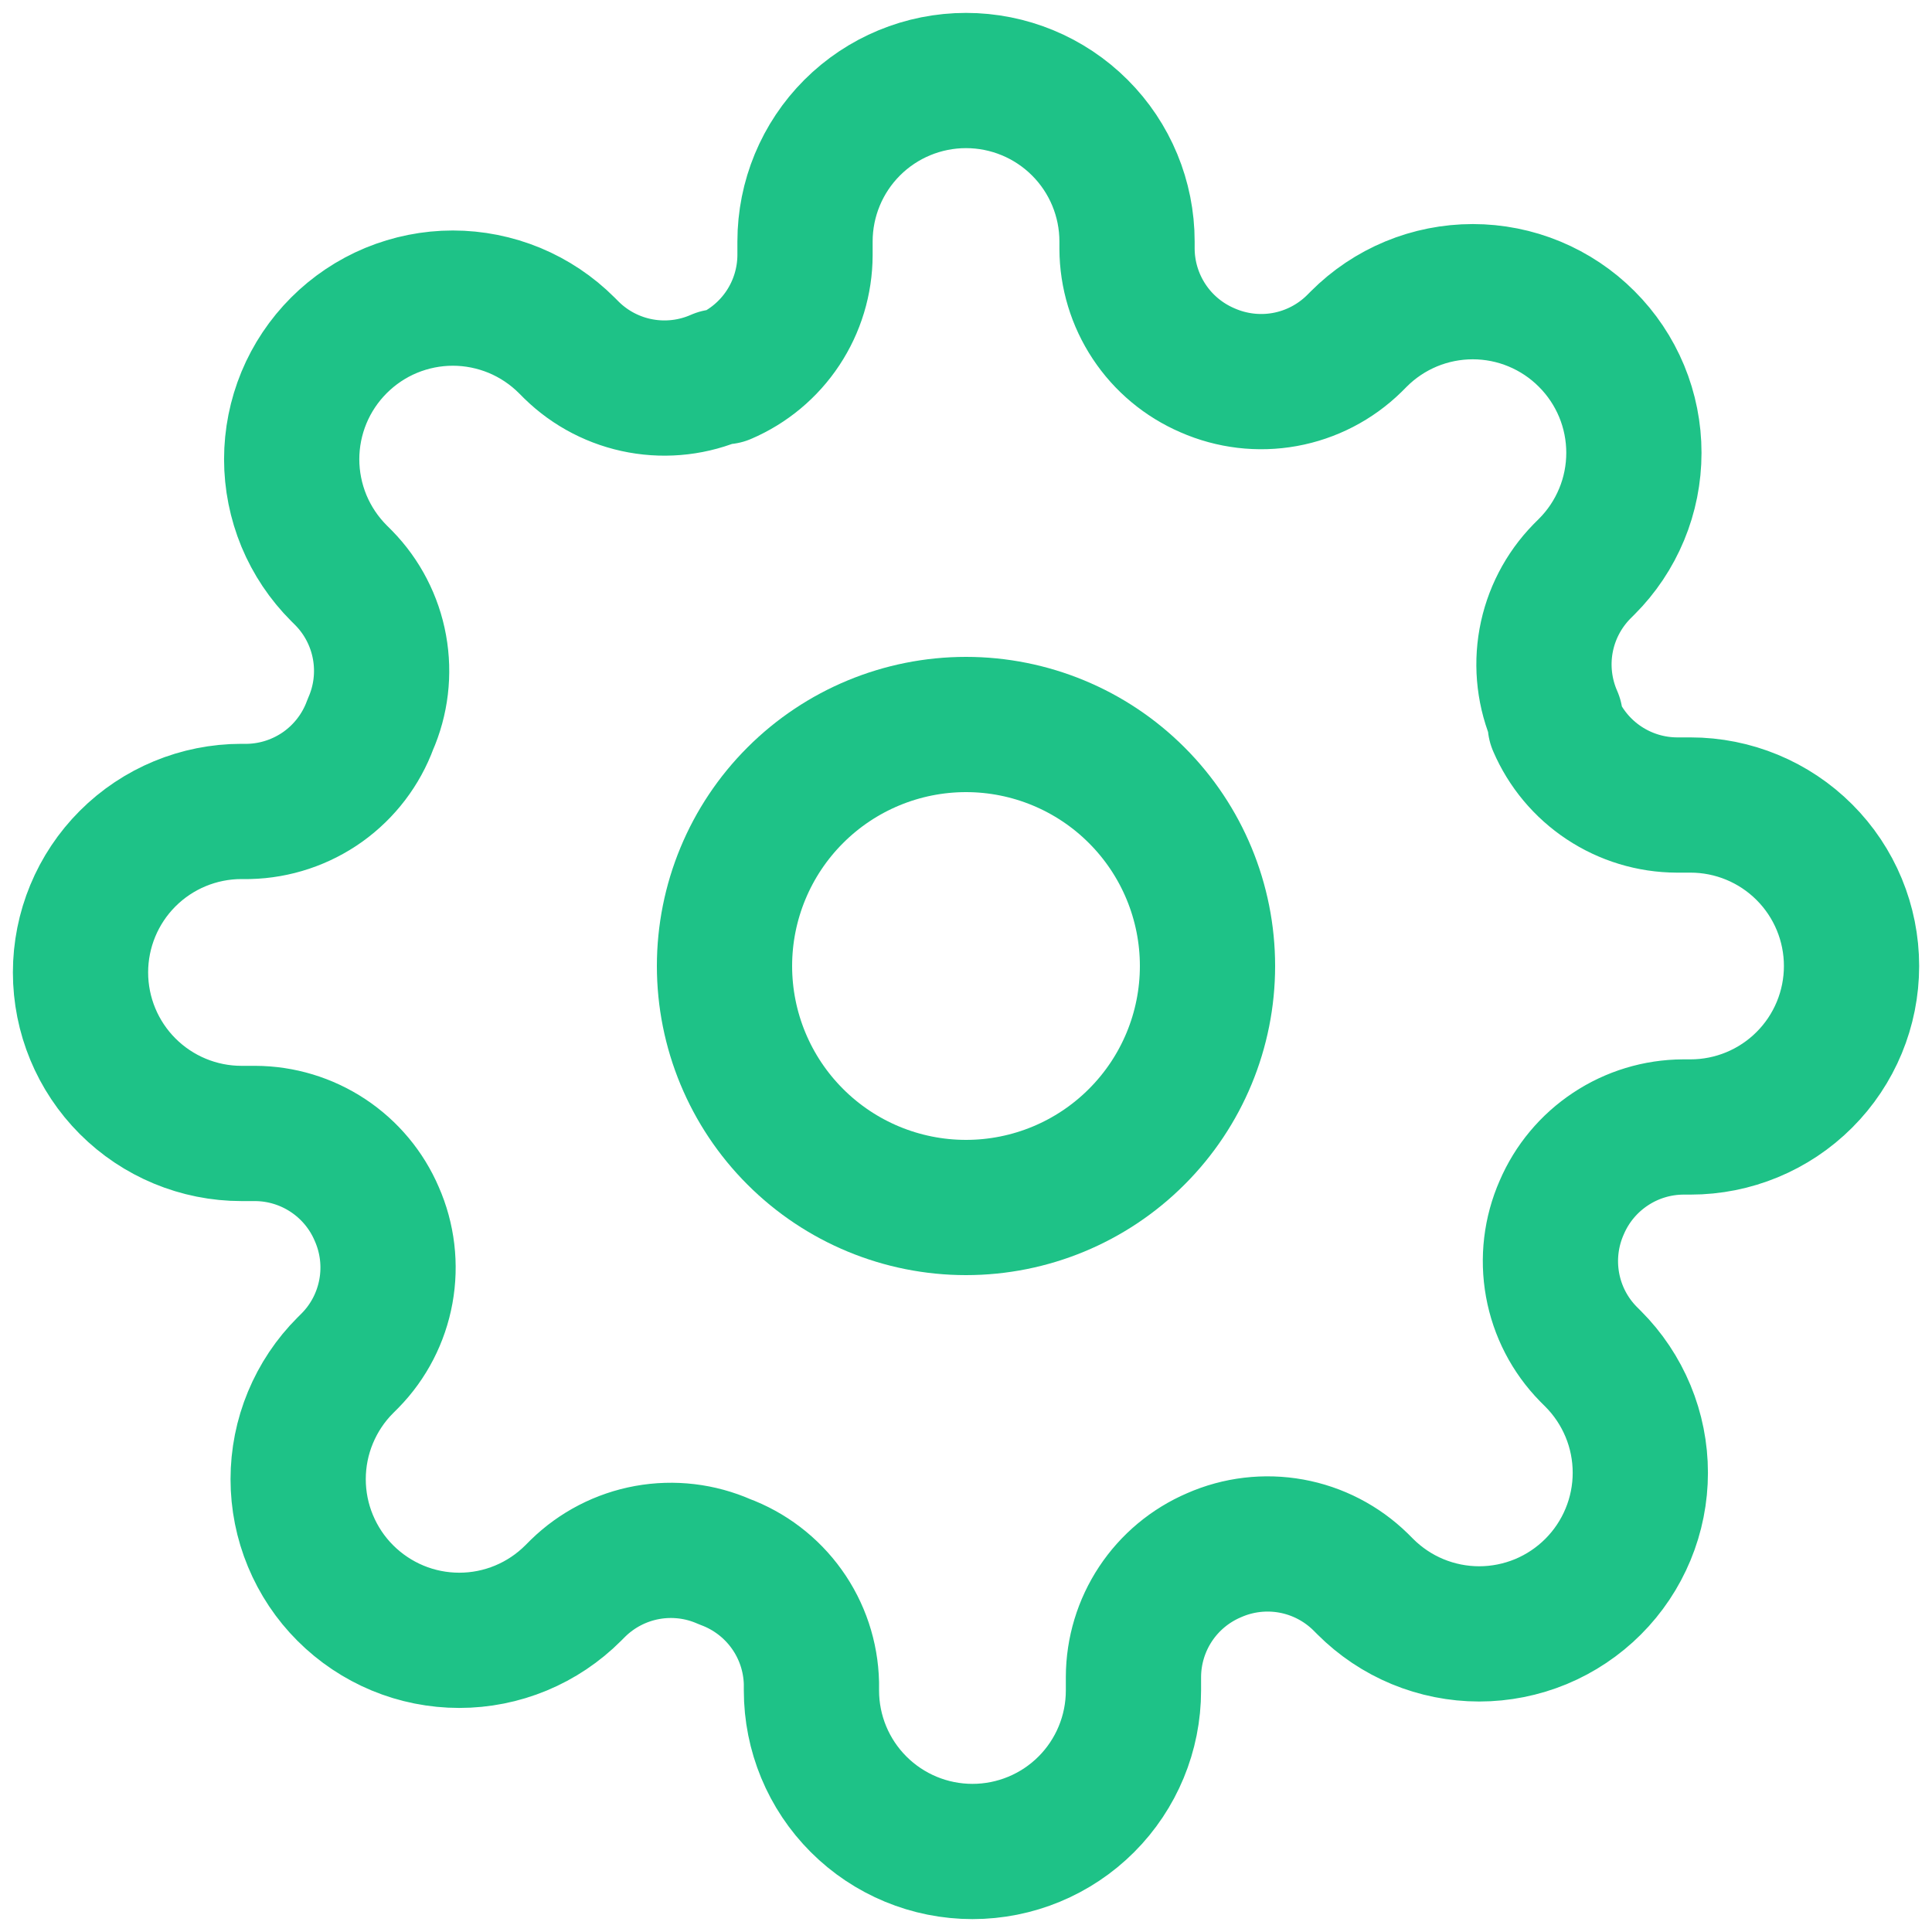
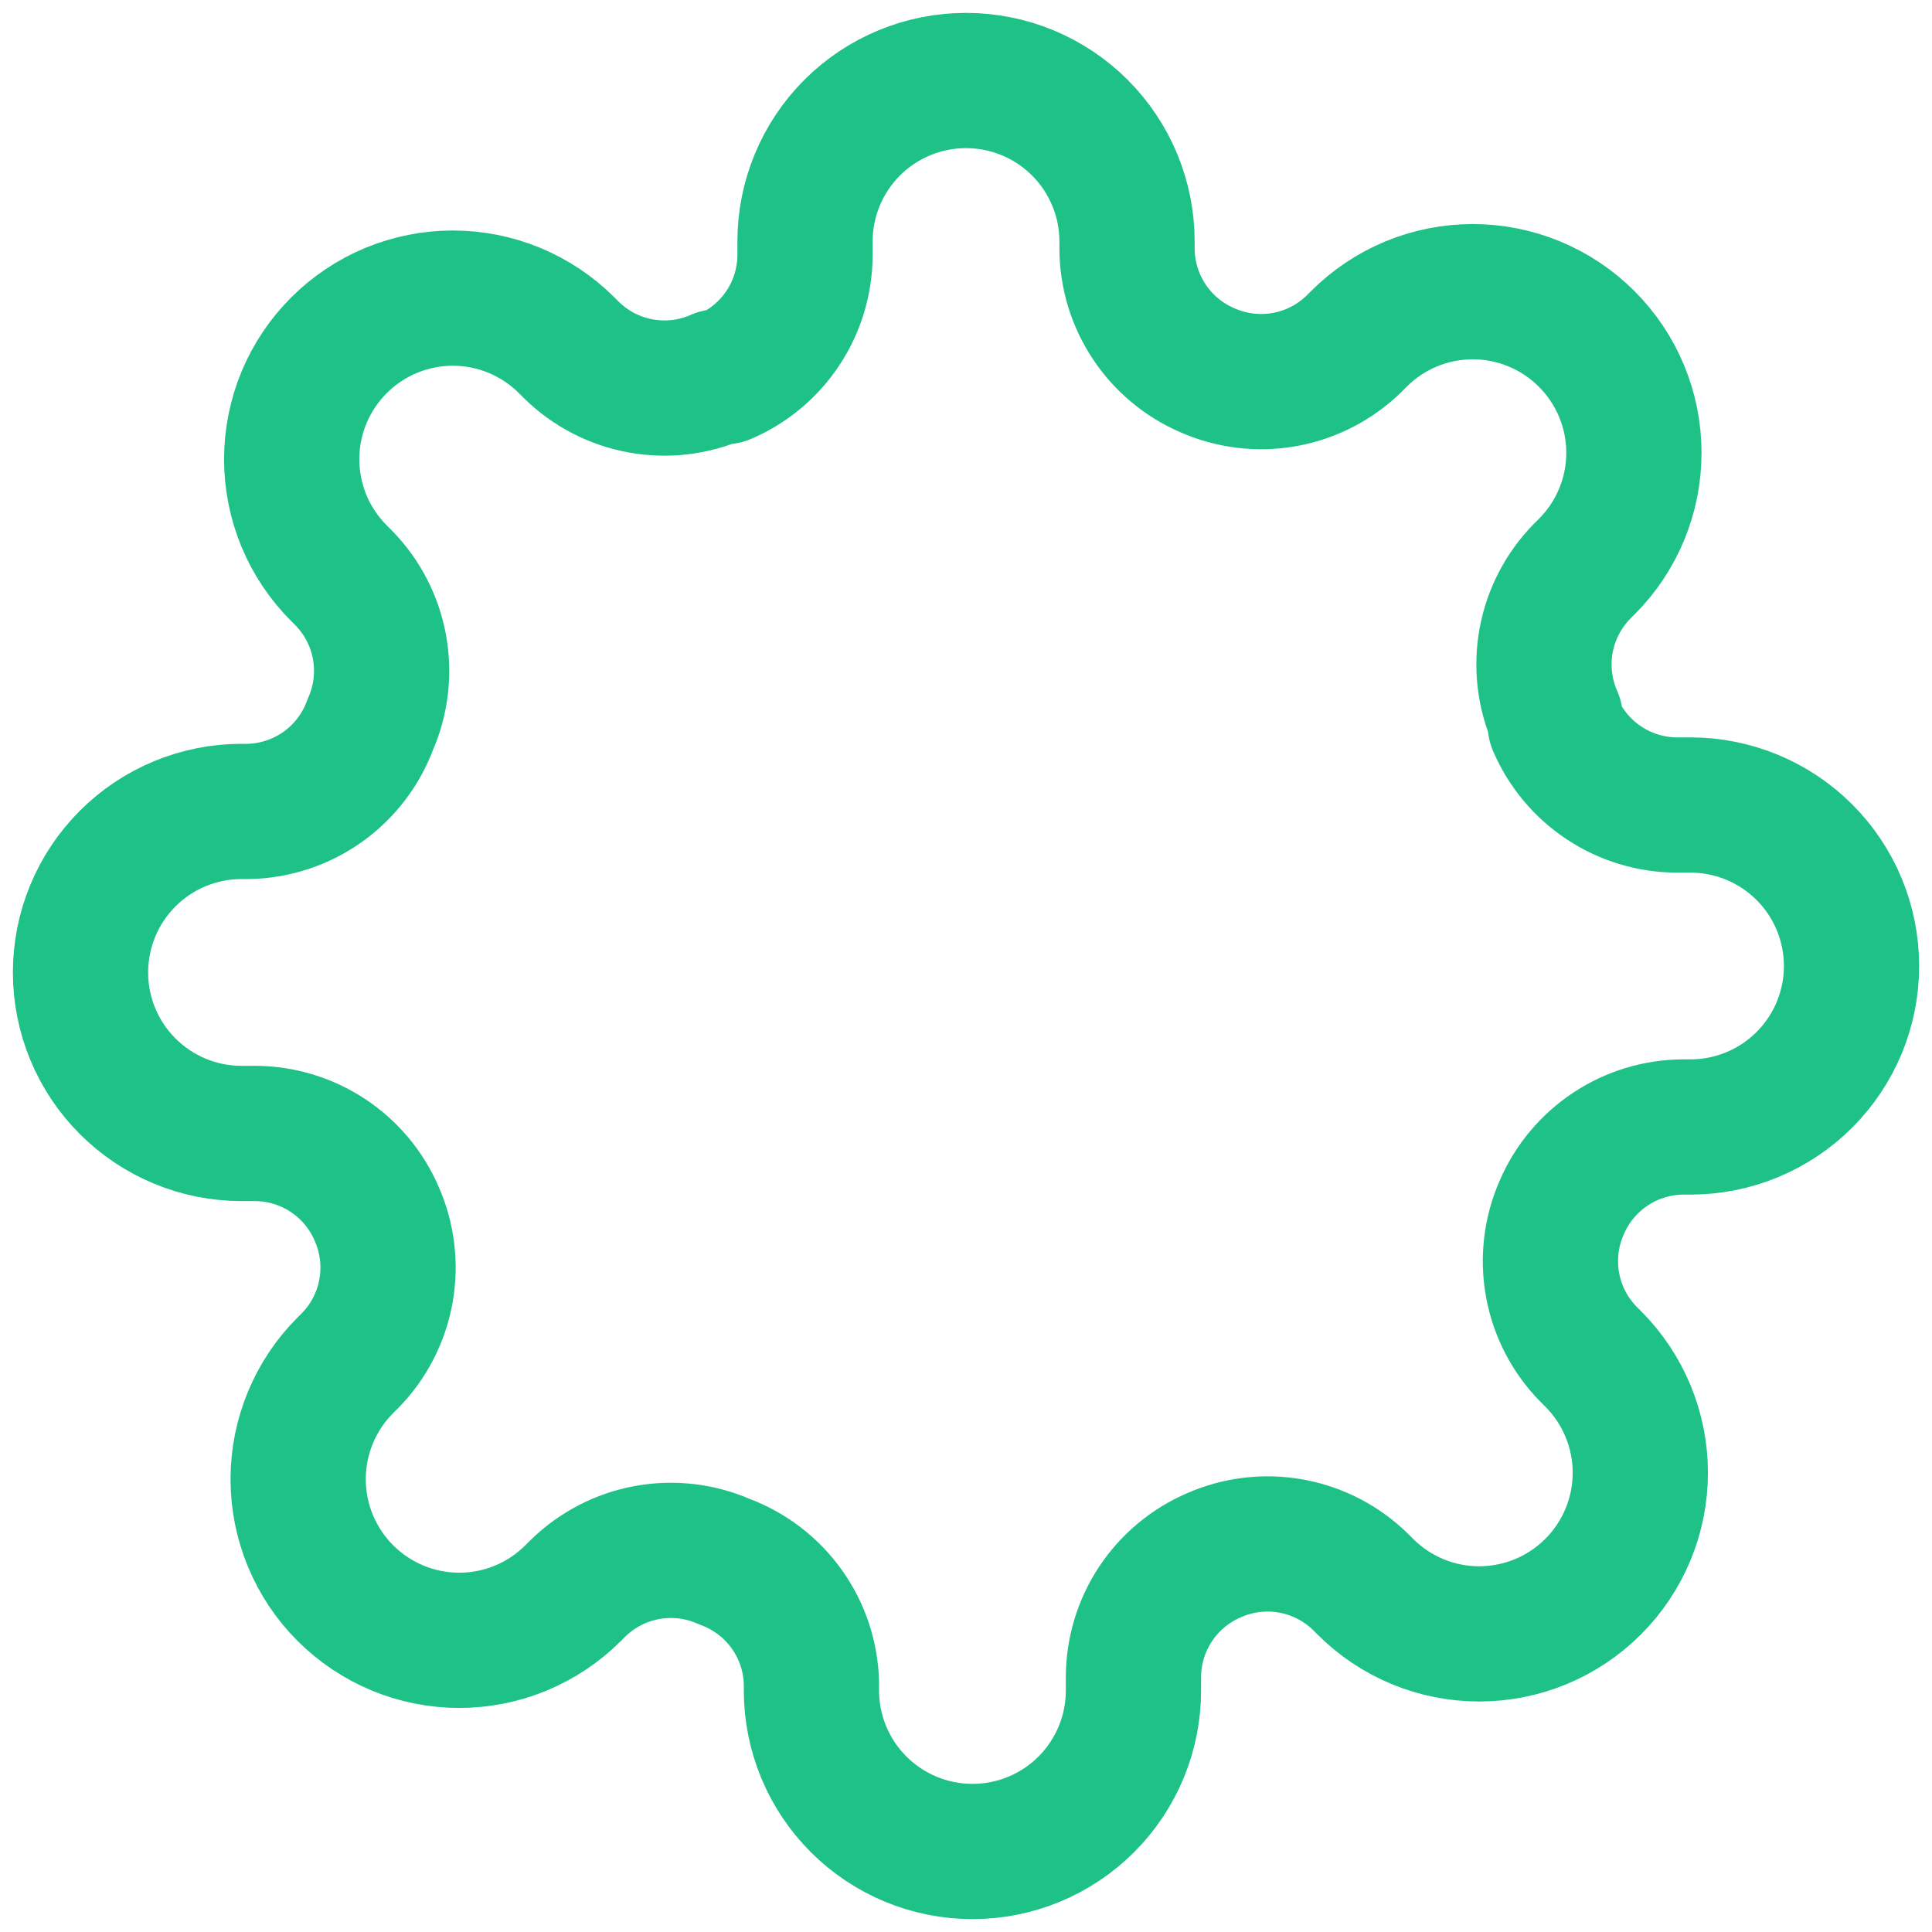
<svg xmlns="http://www.w3.org/2000/svg" width="40" height="40" viewBox="0 0 40 40" fill="none">
  <g clip-path="url(#clip0_96_118)">
-     <path d="M20 15C18.674 15 17.402 15.527 16.465 16.465C15.527 17.402 15 18.674 15 20C15 21.326 15.527 22.598 16.465 23.535C17.402 24.473 18.674 25 20 25C21.326 25 22.598 24.473 23.535 23.535C24.473 22.598 25 21.326 25 20C25 18.674 24.473 17.402 23.535 16.465C22.598 15.527 21.326 15 20 15Z" stroke="#1EC287" stroke-width="2.8" stroke-linecap="round" stroke-linejoin="round" />
    <path d="M32.334 25C32.112 25.503 32.046 26.06 32.144 26.601C32.242 27.142 32.499 27.64 32.884 28.033L32.984 28.133C33.294 28.443 33.539 28.811 33.707 29.215C33.875 29.62 33.961 30.054 33.961 30.492C33.961 30.93 33.875 31.363 33.707 31.768C33.539 32.173 33.294 32.54 32.984 32.85C32.674 33.16 32.306 33.406 31.902 33.574C31.497 33.741 31.063 33.828 30.625 33.828C30.187 33.828 29.753 33.741 29.349 33.574C28.944 33.406 28.577 33.16 28.267 32.85L28.167 32.75C27.774 32.366 27.275 32.108 26.735 32.01C26.194 31.912 25.636 31.978 25.134 32.2C24.641 32.411 24.22 32.762 23.924 33.209C23.628 33.656 23.469 34.18 23.467 34.717V35C23.467 35.884 23.116 36.732 22.491 37.357C21.866 37.982 21.018 38.333 20.134 38.333C19.25 38.333 18.402 37.982 17.777 37.357C17.151 36.732 16.8 35.884 16.8 35V34.85C16.787 34.298 16.609 33.763 16.288 33.315C15.967 32.866 15.518 32.524 15 32.333C14.498 32.111 13.94 32.045 13.399 32.143C12.859 32.241 12.36 32.499 11.967 32.883L11.867 32.983C11.557 33.293 11.19 33.539 10.785 33.707C10.38 33.875 9.947 33.961 9.509 33.961C9.071 33.961 8.637 33.875 8.232 33.707C7.828 33.539 7.46 33.293 7.15 32.983C6.84 32.674 6.595 32.306 6.427 31.901C6.259 31.497 6.173 31.063 6.173 30.625C6.173 30.187 6.259 29.753 6.427 29.349C6.595 28.944 6.84 28.576 7.15 28.267L7.25 28.167C7.635 27.774 7.892 27.275 7.99 26.734C8.088 26.194 8.022 25.636 7.8 25.133C7.589 24.64 7.238 24.22 6.791 23.924C6.344 23.628 5.82 23.469 5.284 23.467H5C4.116 23.467 3.268 23.115 2.643 22.49C2.018 21.865 1.667 21.017 1.667 20.133C1.667 19.249 2.018 18.401 2.643 17.776C3.268 17.151 4.116 16.8 5 16.8H5.15C5.702 16.787 6.237 16.608 6.686 16.288C7.135 15.966 7.477 15.518 7.667 15C7.889 14.497 7.955 13.94 7.857 13.399C7.759 12.858 7.501 12.359 7.117 11.967L7.017 11.867C6.707 11.557 6.461 11.189 6.293 10.785C6.126 10.38 6.039 9.946 6.039 9.508C6.039 9.07 6.126 8.636 6.293 8.232C6.461 7.827 6.707 7.46 7.017 7.15C7.327 6.84 7.694 6.594 8.099 6.426C8.504 6.259 8.937 6.172 9.375 6.172C9.813 6.172 10.247 6.259 10.652 6.426C11.056 6.594 11.424 6.84 11.734 7.15L11.834 7.25C12.226 7.634 12.725 7.892 13.266 7.99C13.807 8.088 14.364 8.022 14.867 7.8H15C15.493 7.589 15.914 7.238 16.21 6.791C16.506 6.344 16.665 5.82 16.667 5.283V5C16.667 4.116 17.018 3.268 17.643 2.643C18.268 2.018 19.116 1.667 20 1.667C20.884 1.667 21.732 2.018 22.357 2.643C22.983 3.268 23.334 4.116 23.334 5V5.15C23.336 5.686 23.495 6.21 23.791 6.657C24.087 7.105 24.507 7.455 25 7.667C25.503 7.888 26.061 7.955 26.601 7.857C27.142 7.759 27.641 7.501 28.034 7.117L28.134 7.017C28.443 6.707 28.811 6.461 29.215 6.293C29.62 6.125 30.054 6.039 30.492 6.039C30.93 6.039 31.364 6.125 31.768 6.293C32.173 6.461 32.541 6.707 32.85 7.017C33.16 7.326 33.406 7.694 33.574 8.098C33.742 8.503 33.828 8.937 33.828 9.375C33.828 9.813 33.742 10.247 33.574 10.651C33.406 11.056 33.16 11.424 32.85 11.733L32.75 11.833C32.366 12.226 32.108 12.725 32.01 13.266C31.912 13.806 31.979 14.364 32.2 14.867V15C32.412 15.493 32.762 15.913 33.209 16.209C33.657 16.506 34.181 16.665 34.717 16.667H35C35.884 16.667 36.732 17.018 37.357 17.643C37.983 18.268 38.334 19.116 38.334 20C38.334 20.884 37.983 21.732 37.357 22.357C36.732 22.982 35.884 23.333 35 23.333H34.85C34.314 23.335 33.79 23.494 33.343 23.791C32.896 24.087 32.545 24.507 32.334 25Z" stroke="#1EC287" stroke-width="2.8" stroke-linecap="round" stroke-linejoin="round" />
  </g>
  <defs>
    <clipPath id="clip0_96_118">
      <rect width="40" height="40" fill="white" />
    </clipPath>
  </defs>
</svg>